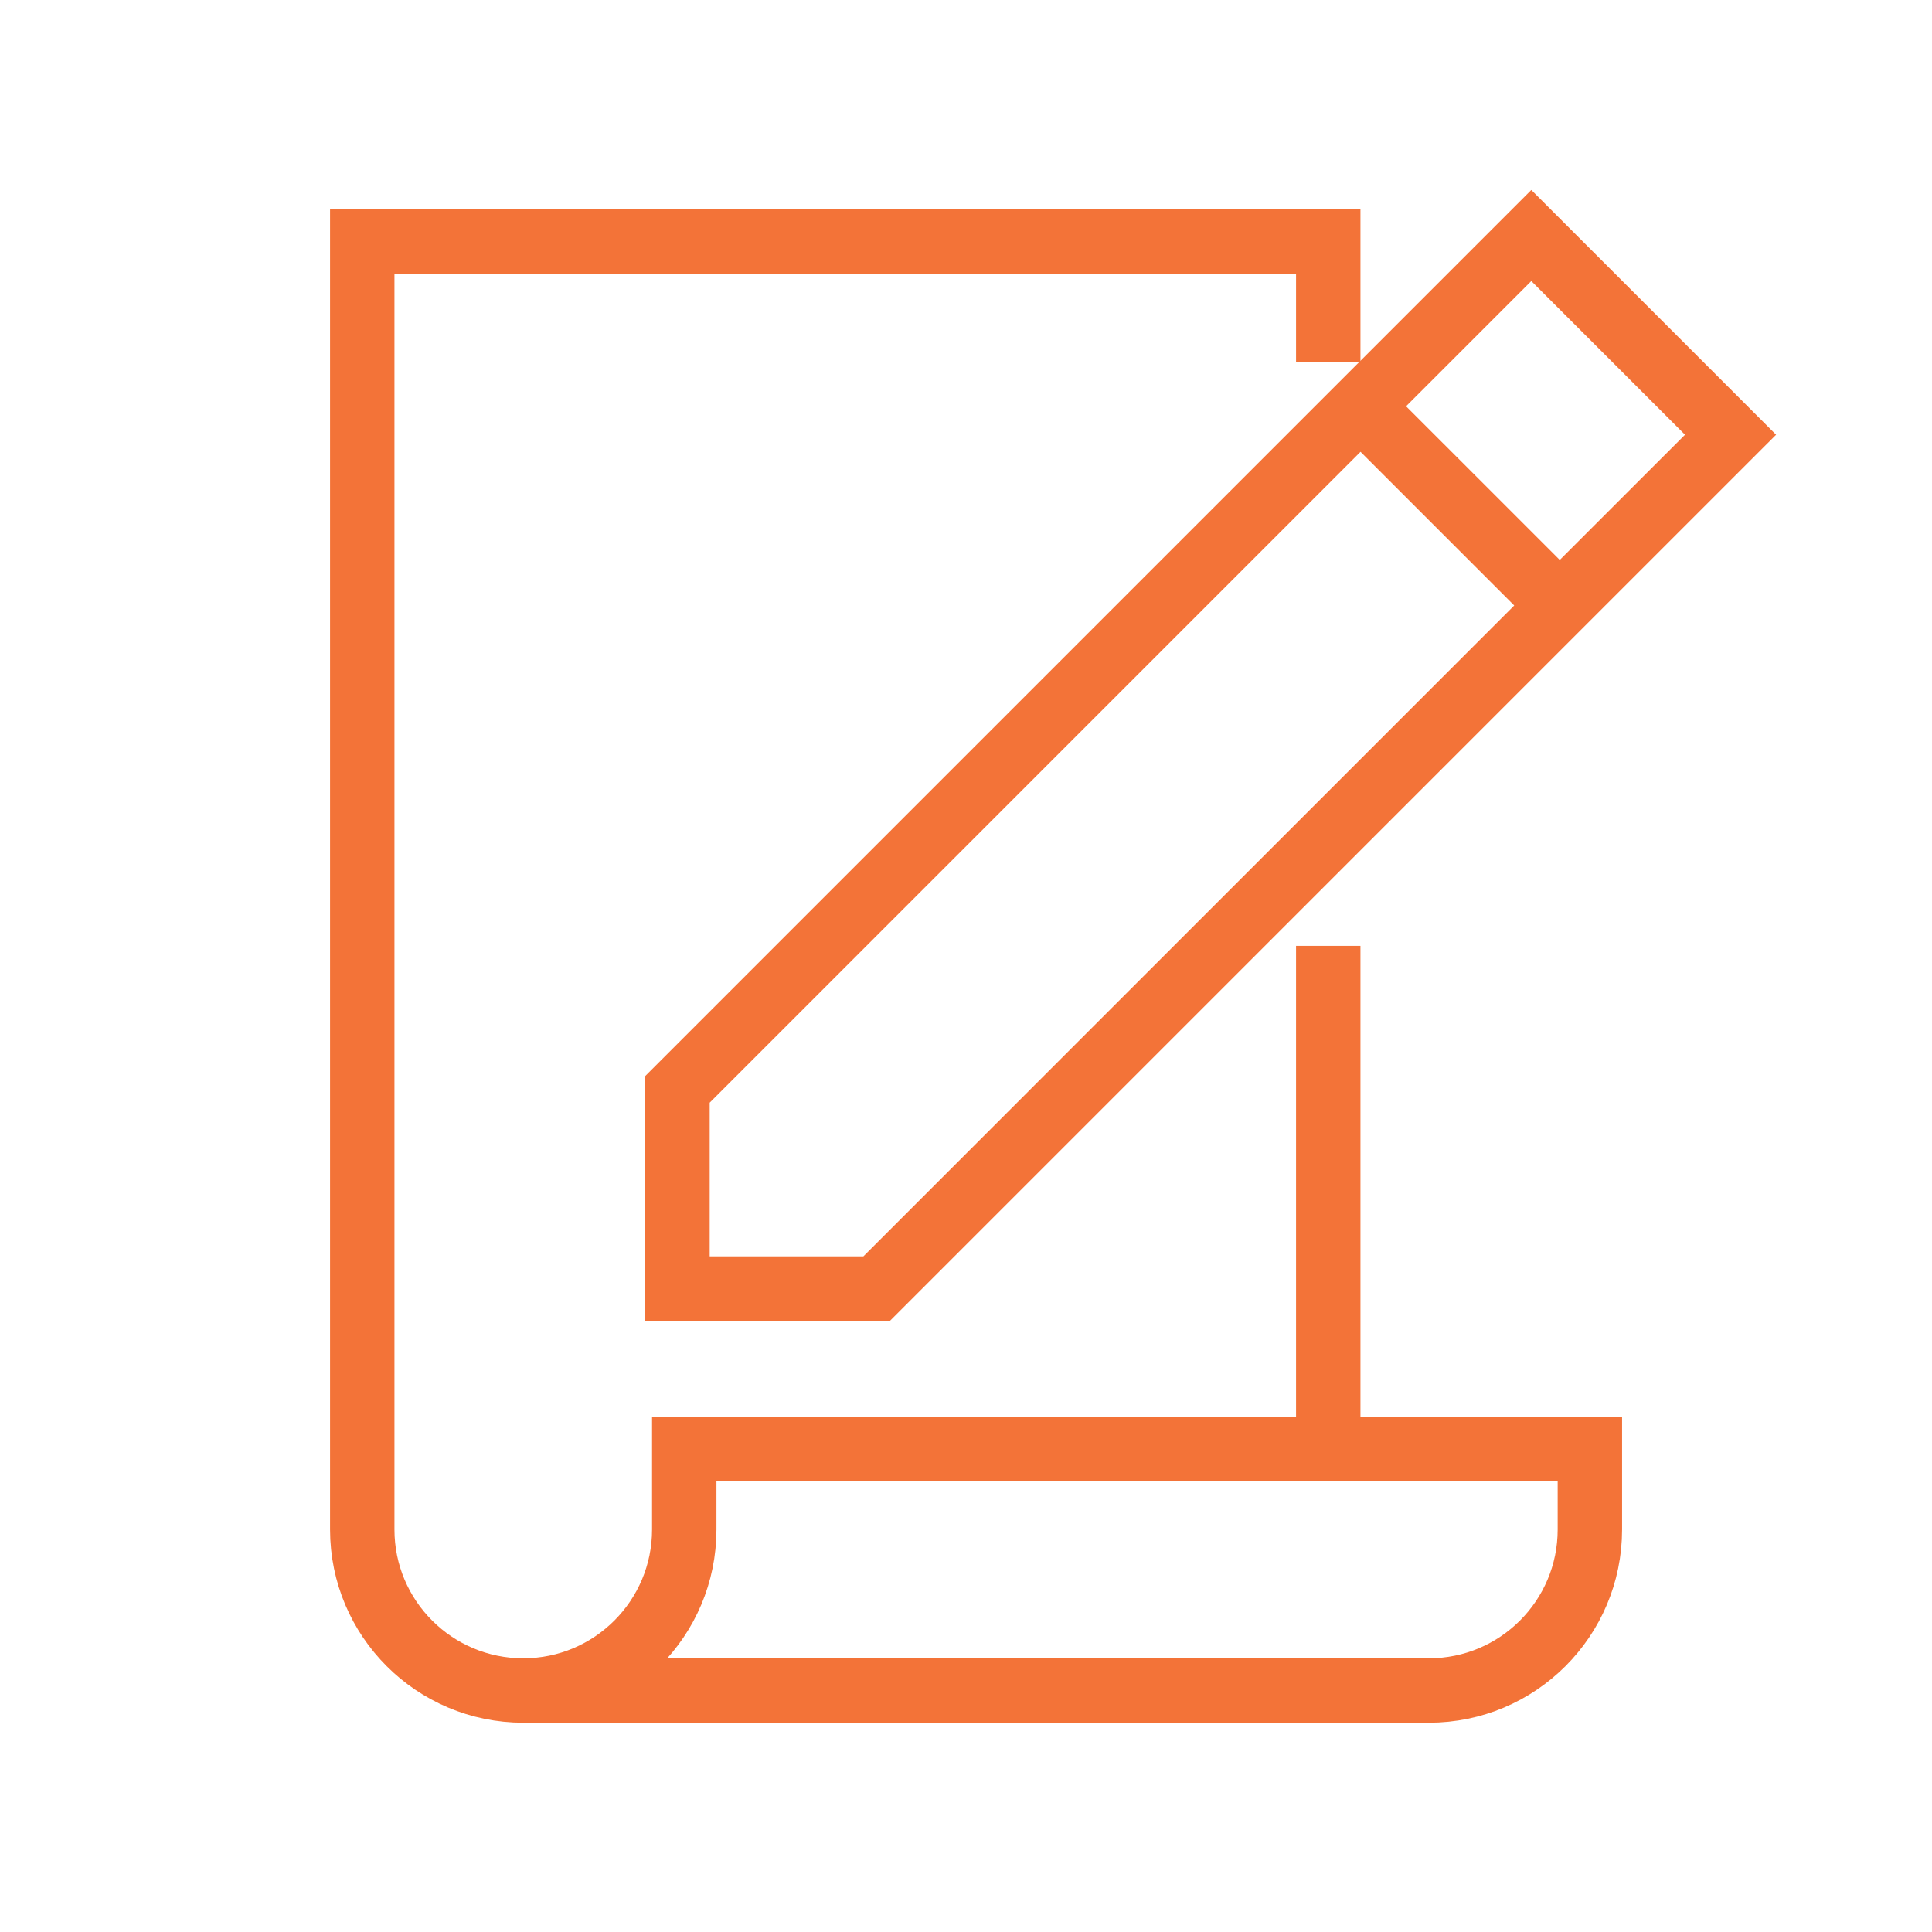
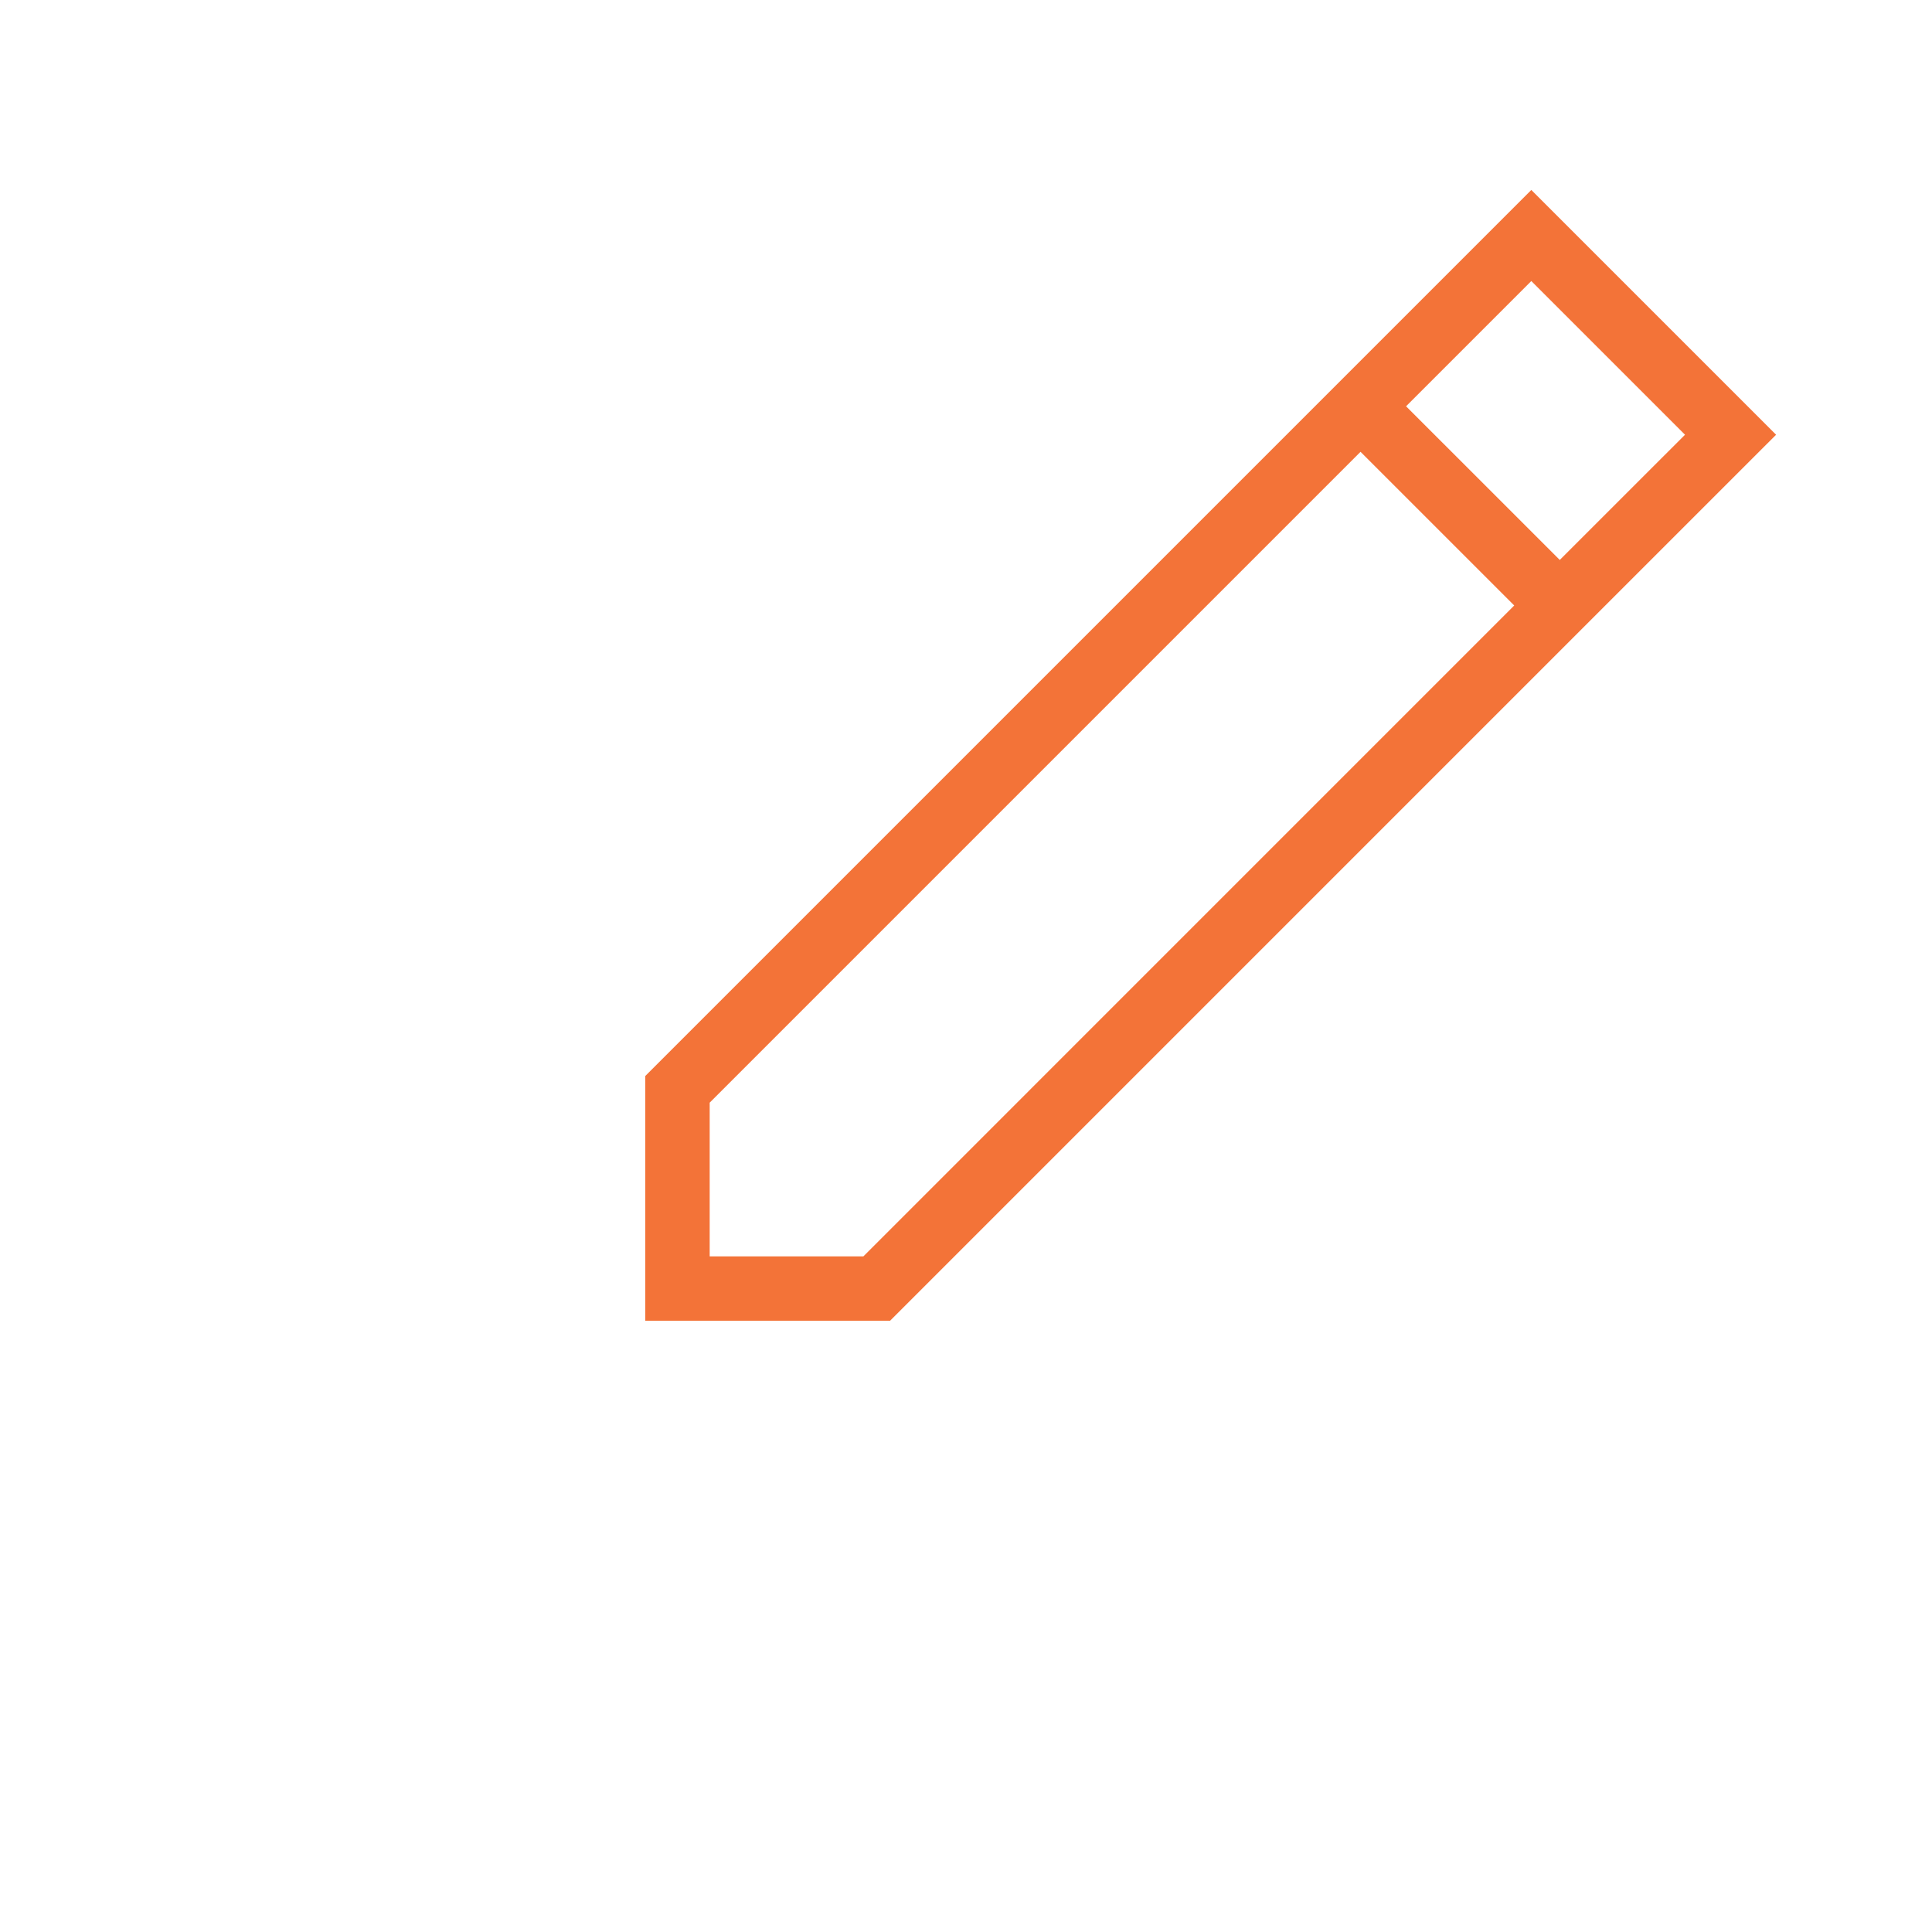
<svg xmlns="http://www.w3.org/2000/svg" width="48" height="48" viewBox="0 0 48 48" fill="none">
-   <path d="M33 36H39.5V38C39.5 40.209 37.709 42 35.5 42H13M33 36H17V38C17 40.209 15.209 42 13 42M33 36V23.5M13 42C10.791 42 9 40.209 9 38V6H33V9" stroke="#F37338" stroke-width="1.6" />
  <path d="M38.752 15.043L42.995 10.801L38.045 5.851L33.802 10.094M38.752 15.043L21.782 32.014H16.832V27.064L33.802 10.094M38.752 15.043L33.802 10.094" stroke="#F37338" stroke-width="1.6" />
</svg>